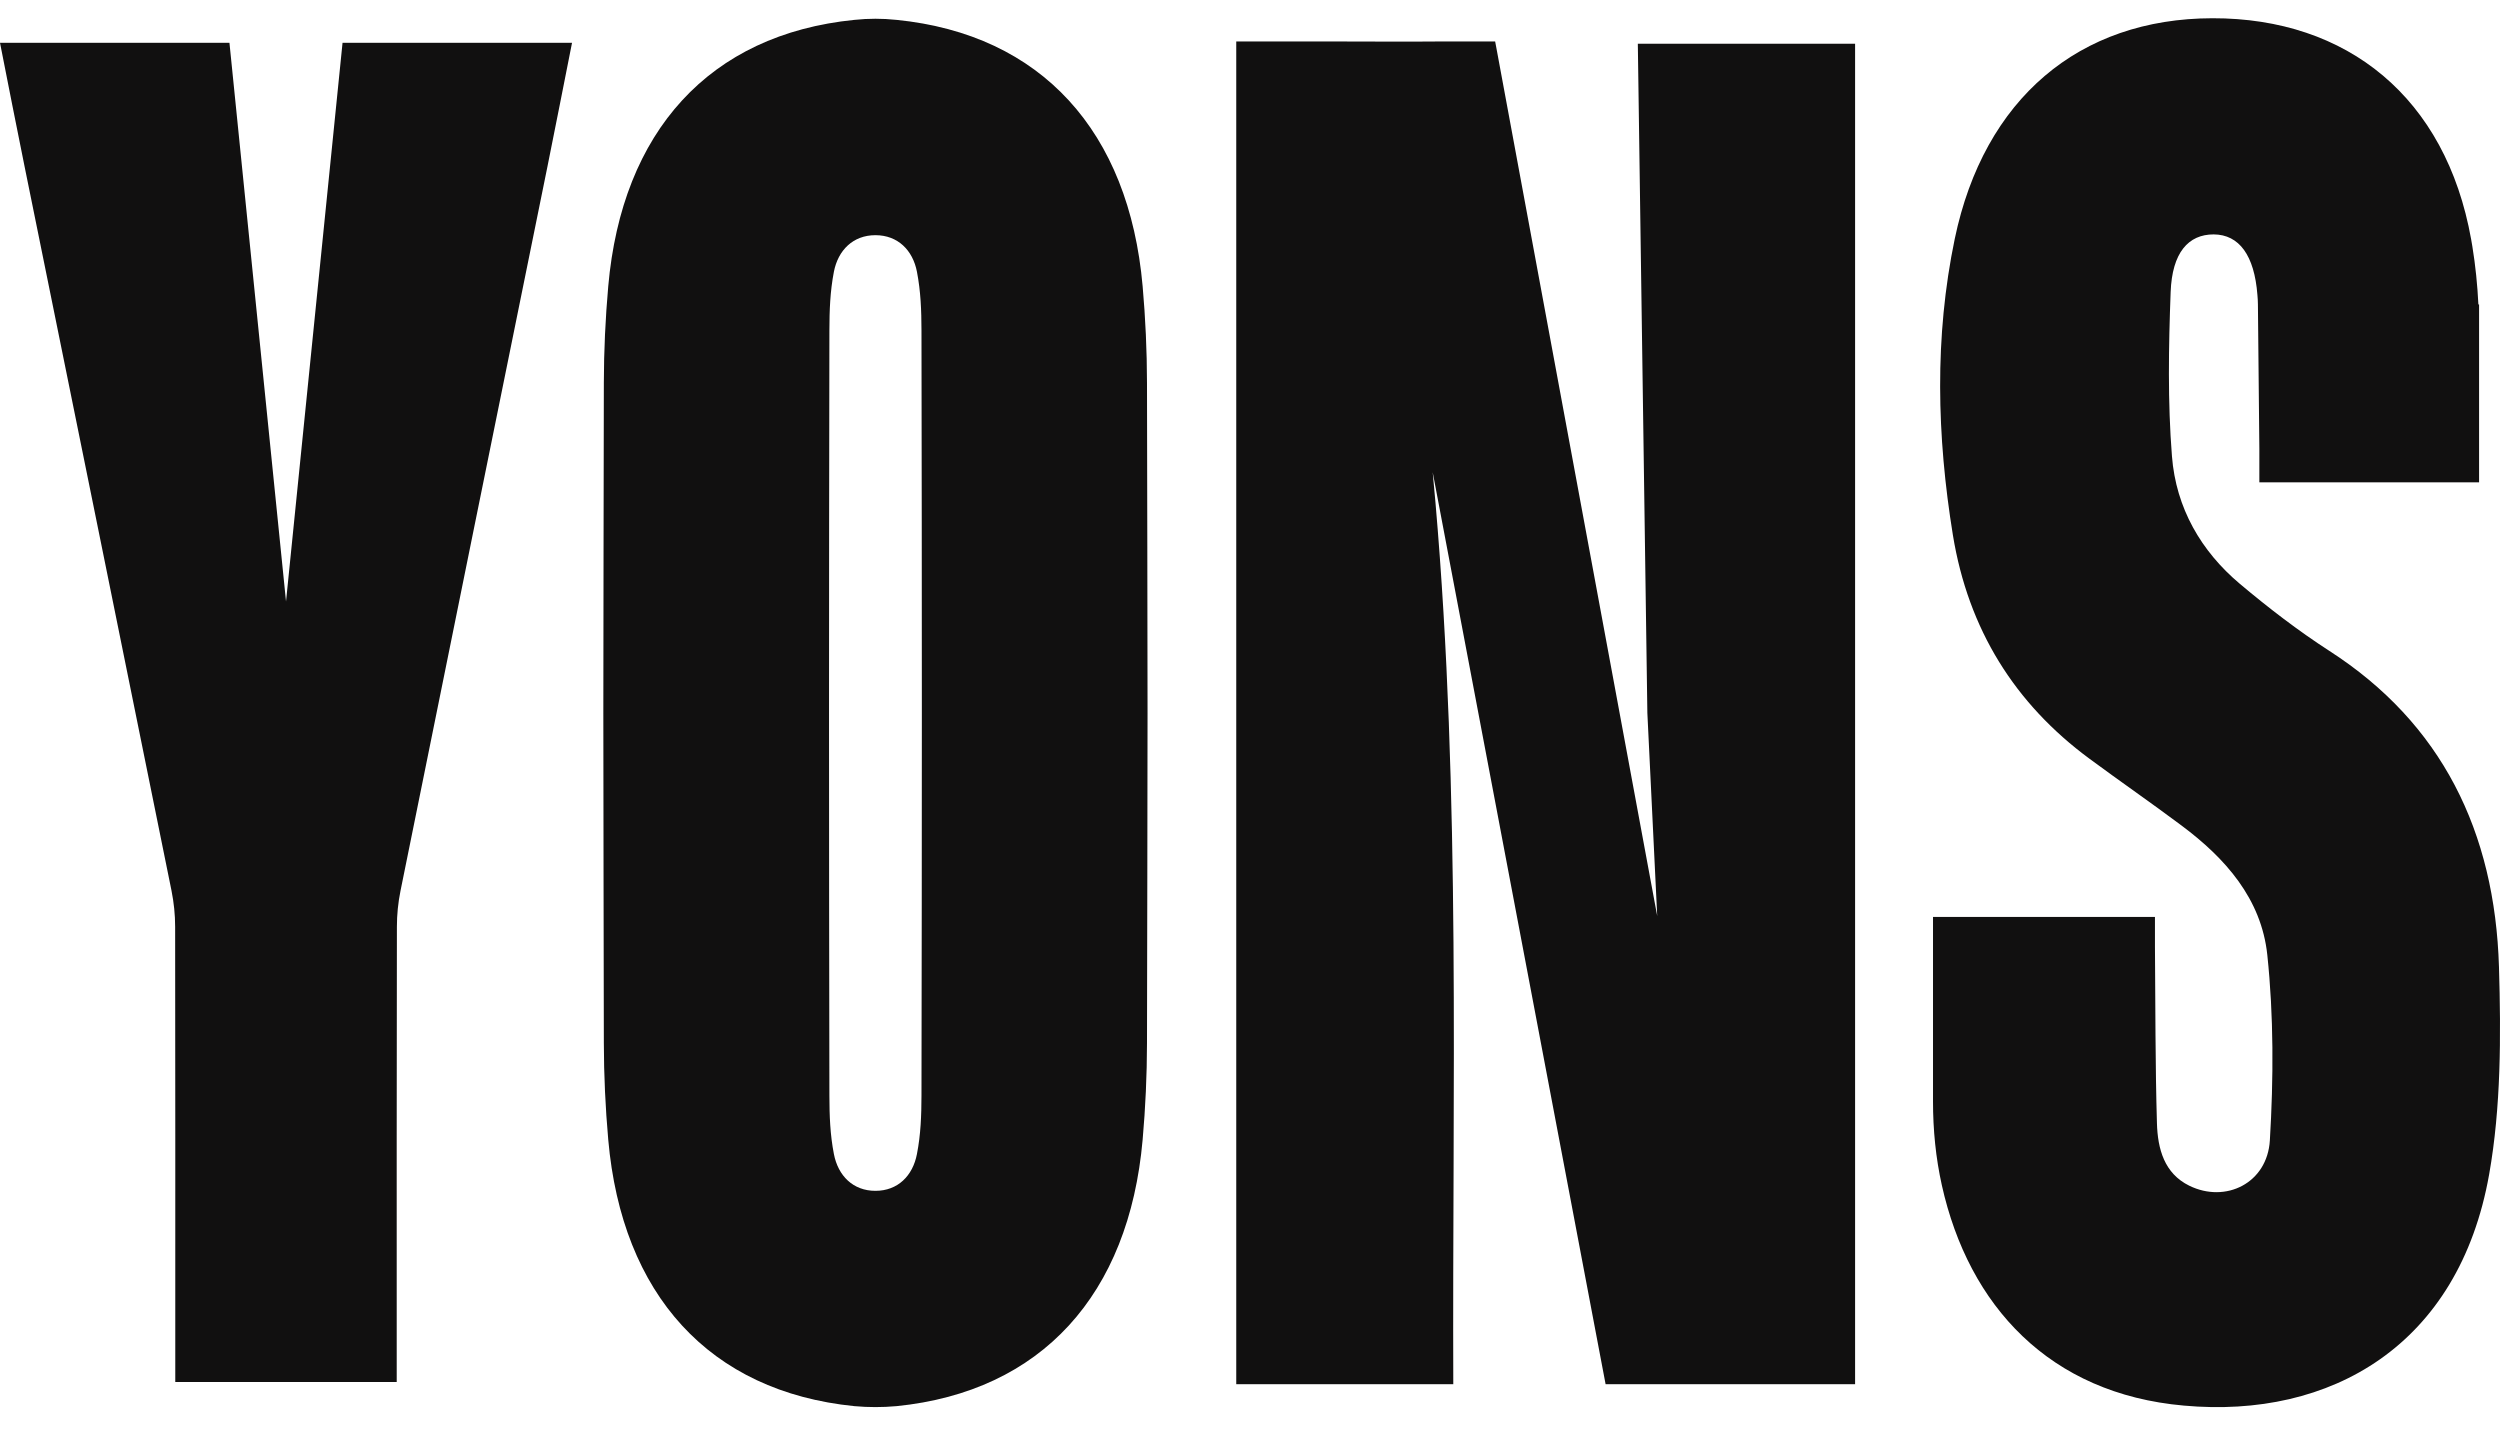
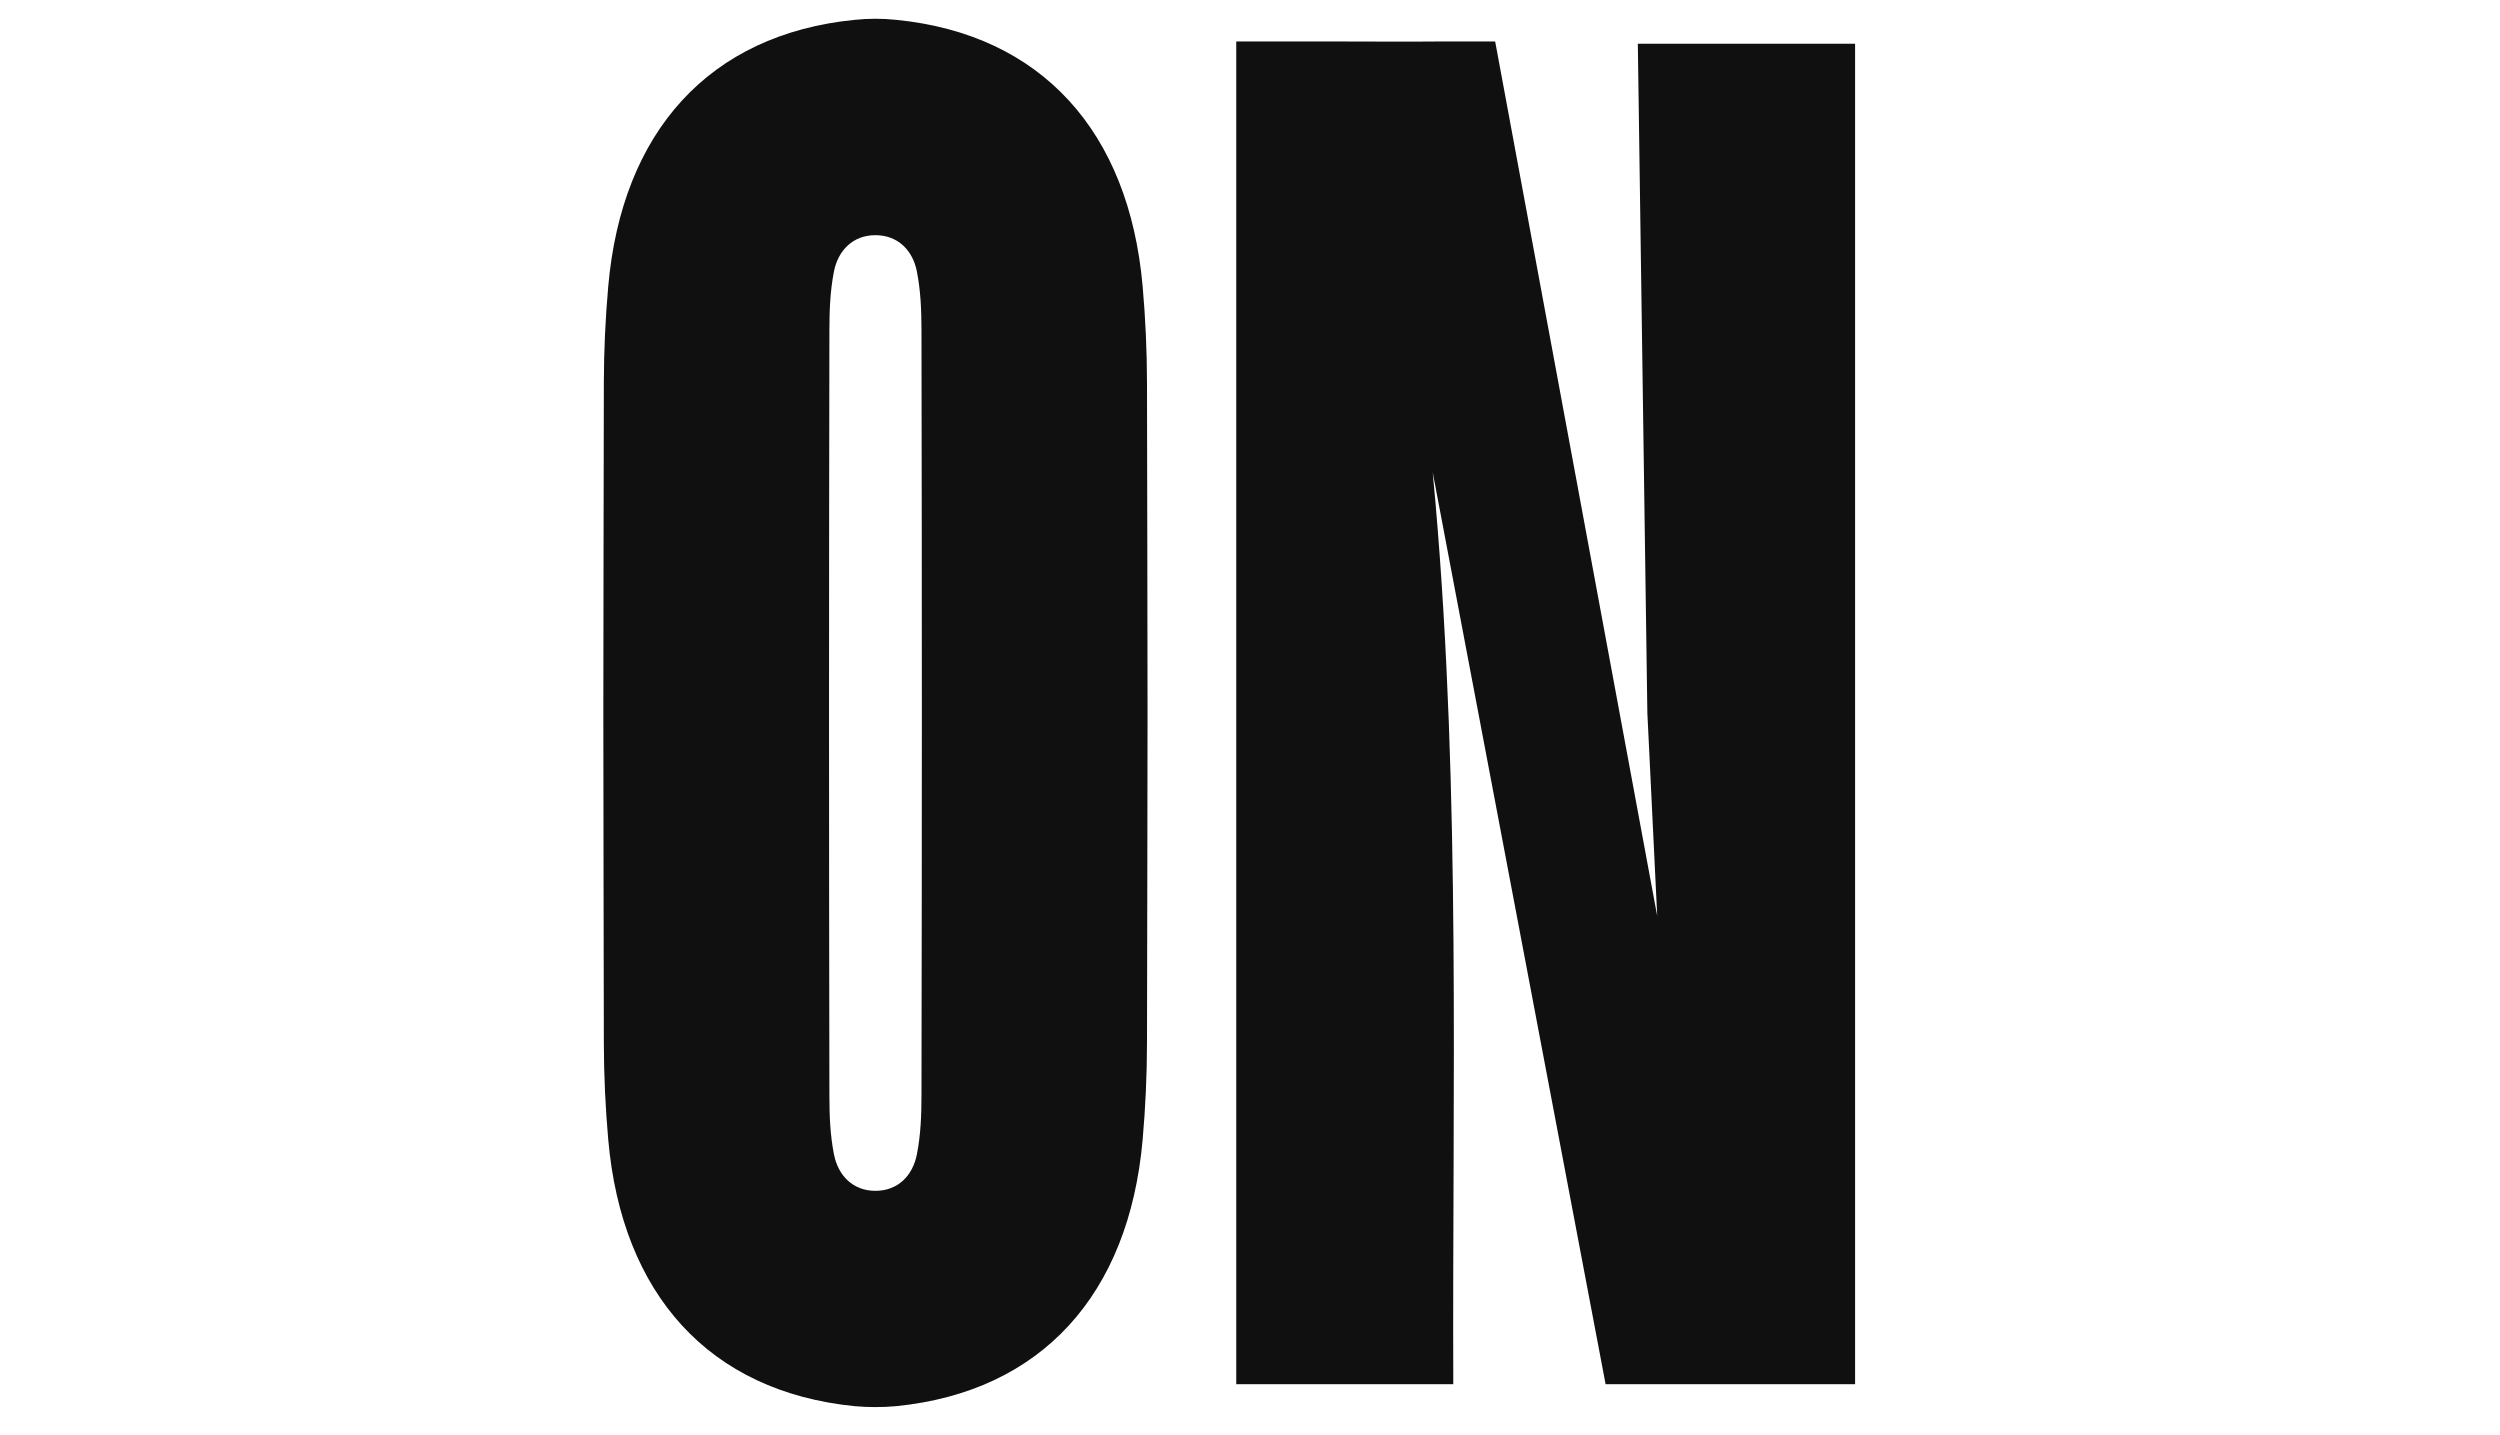
<svg xmlns="http://www.w3.org/2000/svg" width="54" height="31" viewBox="0 0 54 31" fill="none">
-   <path d="M7.399 0.924C6.989 4.979 6.583 8.986 6.178 12.992C5.772 8.986 5.367 4.979 4.956 0.924C3.285 0.924 1.675 0.924 0 0.924C0.182 1.844 0.353 2.723 0.532 3.602C1.59 8.815 2.65 14.028 3.705 19.241C3.756 19.497 3.783 19.757 3.783 20.017C3.788 23.067 3.786 26.123 3.786 29.173C3.786 29.384 3.786 29.59 3.786 29.851C4.587 29.851 5.381 29.851 6.178 29.851C6.974 29.851 7.769 29.851 8.569 29.851C8.569 29.59 8.569 29.384 8.569 29.173C8.569 26.123 8.567 23.067 8.573 20.017C8.573 19.757 8.599 19.497 8.651 19.241C9.705 14.028 10.766 8.815 11.824 3.602C12.002 2.723 12.173 1.844 12.356 0.924C10.681 0.924 9.071 0.924 7.399 0.924Z" fill="#111010" />
-   <path d="M19.904 23.666C19.903 24.097 19.888 24.505 19.806 24.927C19.716 25.398 19.392 25.722 18.909 25.722C18.427 25.722 18.103 25.398 18.012 24.927C17.93 24.505 17.916 24.097 17.915 23.666C17.91 20.909 17.907 18.153 17.907 15.401C17.907 12.644 17.91 9.888 17.915 7.136C17.916 6.705 17.93 6.296 18.012 5.87C18.103 5.403 18.427 5.08 18.909 5.08C19.392 5.08 19.716 5.403 19.806 5.87C19.888 6.296 19.903 6.705 19.904 7.136C19.909 9.888 19.912 12.644 19.912 15.401C19.912 18.153 19.909 20.909 19.904 23.666ZM24.775 8.271C24.774 7.576 24.742 6.875 24.681 6.184C24.386 2.839 22.497 0.743 19.363 0.429H19.359C19.06 0.397 18.759 0.397 18.46 0.429H18.456C15.322 0.743 13.433 2.839 13.138 6.184C13.077 6.875 13.044 7.576 13.043 8.271C13.04 10.646 13.033 13.021 13.032 15.401C13.033 17.776 13.04 20.15 13.043 22.53C13.044 23.226 13.077 23.926 13.138 24.617C13.433 27.962 15.322 30.058 18.456 30.373C18.457 30.373 18.459 30.373 18.46 30.373C18.759 30.4 19.06 30.4 19.359 30.373C19.36 30.373 19.362 30.373 19.363 30.373C22.497 30.058 24.386 27.962 24.681 24.617C24.742 23.926 24.774 23.226 24.775 22.53C24.779 20.15 24.786 17.776 24.787 15.401C24.786 13.021 24.779 10.646 24.775 8.271Z" fill="#111010" />
-   <path d="M32.295 0.889L32.295 0.894H32.296L32.295 0.889Z" fill="#111010" />
+   <path d="M19.904 23.666C19.903 24.097 19.888 24.505 19.806 24.927C19.716 25.398 19.392 25.722 18.909 25.722C18.427 25.722 18.103 25.398 18.012 24.927C17.93 24.505 17.916 24.097 17.915 23.666C17.91 20.909 17.907 18.153 17.907 15.401C17.907 12.644 17.91 9.888 17.915 7.136C17.916 6.705 17.93 6.296 18.012 5.87C18.103 5.403 18.427 5.08 18.909 5.08C19.392 5.08 19.716 5.403 19.806 5.87C19.888 6.296 19.903 6.705 19.904 7.136C19.909 9.888 19.912 12.644 19.912 15.401C19.912 18.153 19.909 20.909 19.904 23.666ZM24.775 8.271C24.774 7.576 24.742 6.875 24.681 6.184C24.386 2.839 22.497 0.743 19.363 0.429H19.359C19.06 0.397 18.759 0.397 18.46 0.429H18.456C15.322 0.743 13.433 2.839 13.138 6.184C13.077 6.875 13.044 7.576 13.043 8.271C13.04 10.646 13.033 13.021 13.032 15.401C13.033 17.776 13.04 20.15 13.043 22.53C13.044 23.226 13.077 23.926 13.138 24.617C13.433 27.962 15.322 30.058 18.456 30.373C18.457 30.373 18.459 30.373 18.46 30.373C18.759 30.4 19.06 30.4 19.359 30.373C22.497 30.058 24.386 27.962 24.681 24.617C24.742 23.926 24.774 23.226 24.775 22.53C24.779 20.15 24.786 17.776 24.787 15.401C24.786 13.021 24.779 10.646 24.775 8.271Z" fill="#111010" />
  <path d="M35.377 0.944L35.583 15.399L35.796 19.787L32.323 1.043L32.295 0.895H31.26C30.339 0.904 29.418 0.895 28.496 0.895H26.932C26.856 0.895 26.78 0.895 26.703 0.895C26.703 10.581 26.703 20.235 26.703 29.899C28.278 29.899 29.804 29.899 31.391 29.899C31.367 23.542 31.555 17.18 31.006 10.854L30.946 10.199L34.681 29.899H39.975H40.07V29.894V29.863C40.07 29.849 40.07 29.836 40.07 29.818C40.07 29.692 40.07 29.567 40.07 29.437C40.07 19.921 40.07 10.433 40.07 0.944C38.491 0.944 36.952 0.944 35.377 0.944Z" fill="#111010" />
-   <path d="M53.978 20.888C53.89 17.961 52.74 15.622 50.315 14.06C49.641 13.624 48.998 13.13 48.38 12.61C47.547 11.909 47.001 10.976 46.914 9.853C46.821 8.681 46.842 7.487 46.886 6.307C46.918 5.454 47.27 5.063 47.815 5.063C48.368 5.067 48.694 5.516 48.76 6.369C48.766 6.437 48.771 6.509 48.771 6.576C48.782 7.617 48.791 8.654 48.802 9.696V10.419H48.833C49.697 10.419 50.546 10.419 51.388 10.419H53.468H53.508H53.526H53.548V10.307V7.177V6.576H53.533C53.513 6.158 53.471 5.741 53.403 5.323C53.395 5.274 53.386 5.22 53.377 5.171C52.83 2.104 50.7 0.389 47.789 0.394C44.911 0.398 42.855 2.131 42.223 5.157C41.781 7.281 41.836 9.422 42.182 11.555C42.515 13.597 43.523 15.2 45.128 16.385C45.79 16.875 46.466 17.341 47.126 17.835C48.058 18.531 48.846 19.407 48.974 20.628C49.113 21.948 49.109 23.299 49.029 24.632C48.974 25.557 48.074 25.997 47.288 25.611C46.748 25.346 46.606 24.816 46.59 24.264C46.553 22.994 46.558 21.719 46.547 20.448C46.545 20.242 46.547 20.04 46.547 19.806H41.753V23.793C41.753 24.403 41.812 25.009 41.944 25.602C42.524 28.206 44.27 30.105 47.173 30.361C50.337 30.648 53.11 29.068 53.766 25.364C54.023 23.91 54.022 22.379 53.978 20.888Z" fill="#111010" />
</svg>